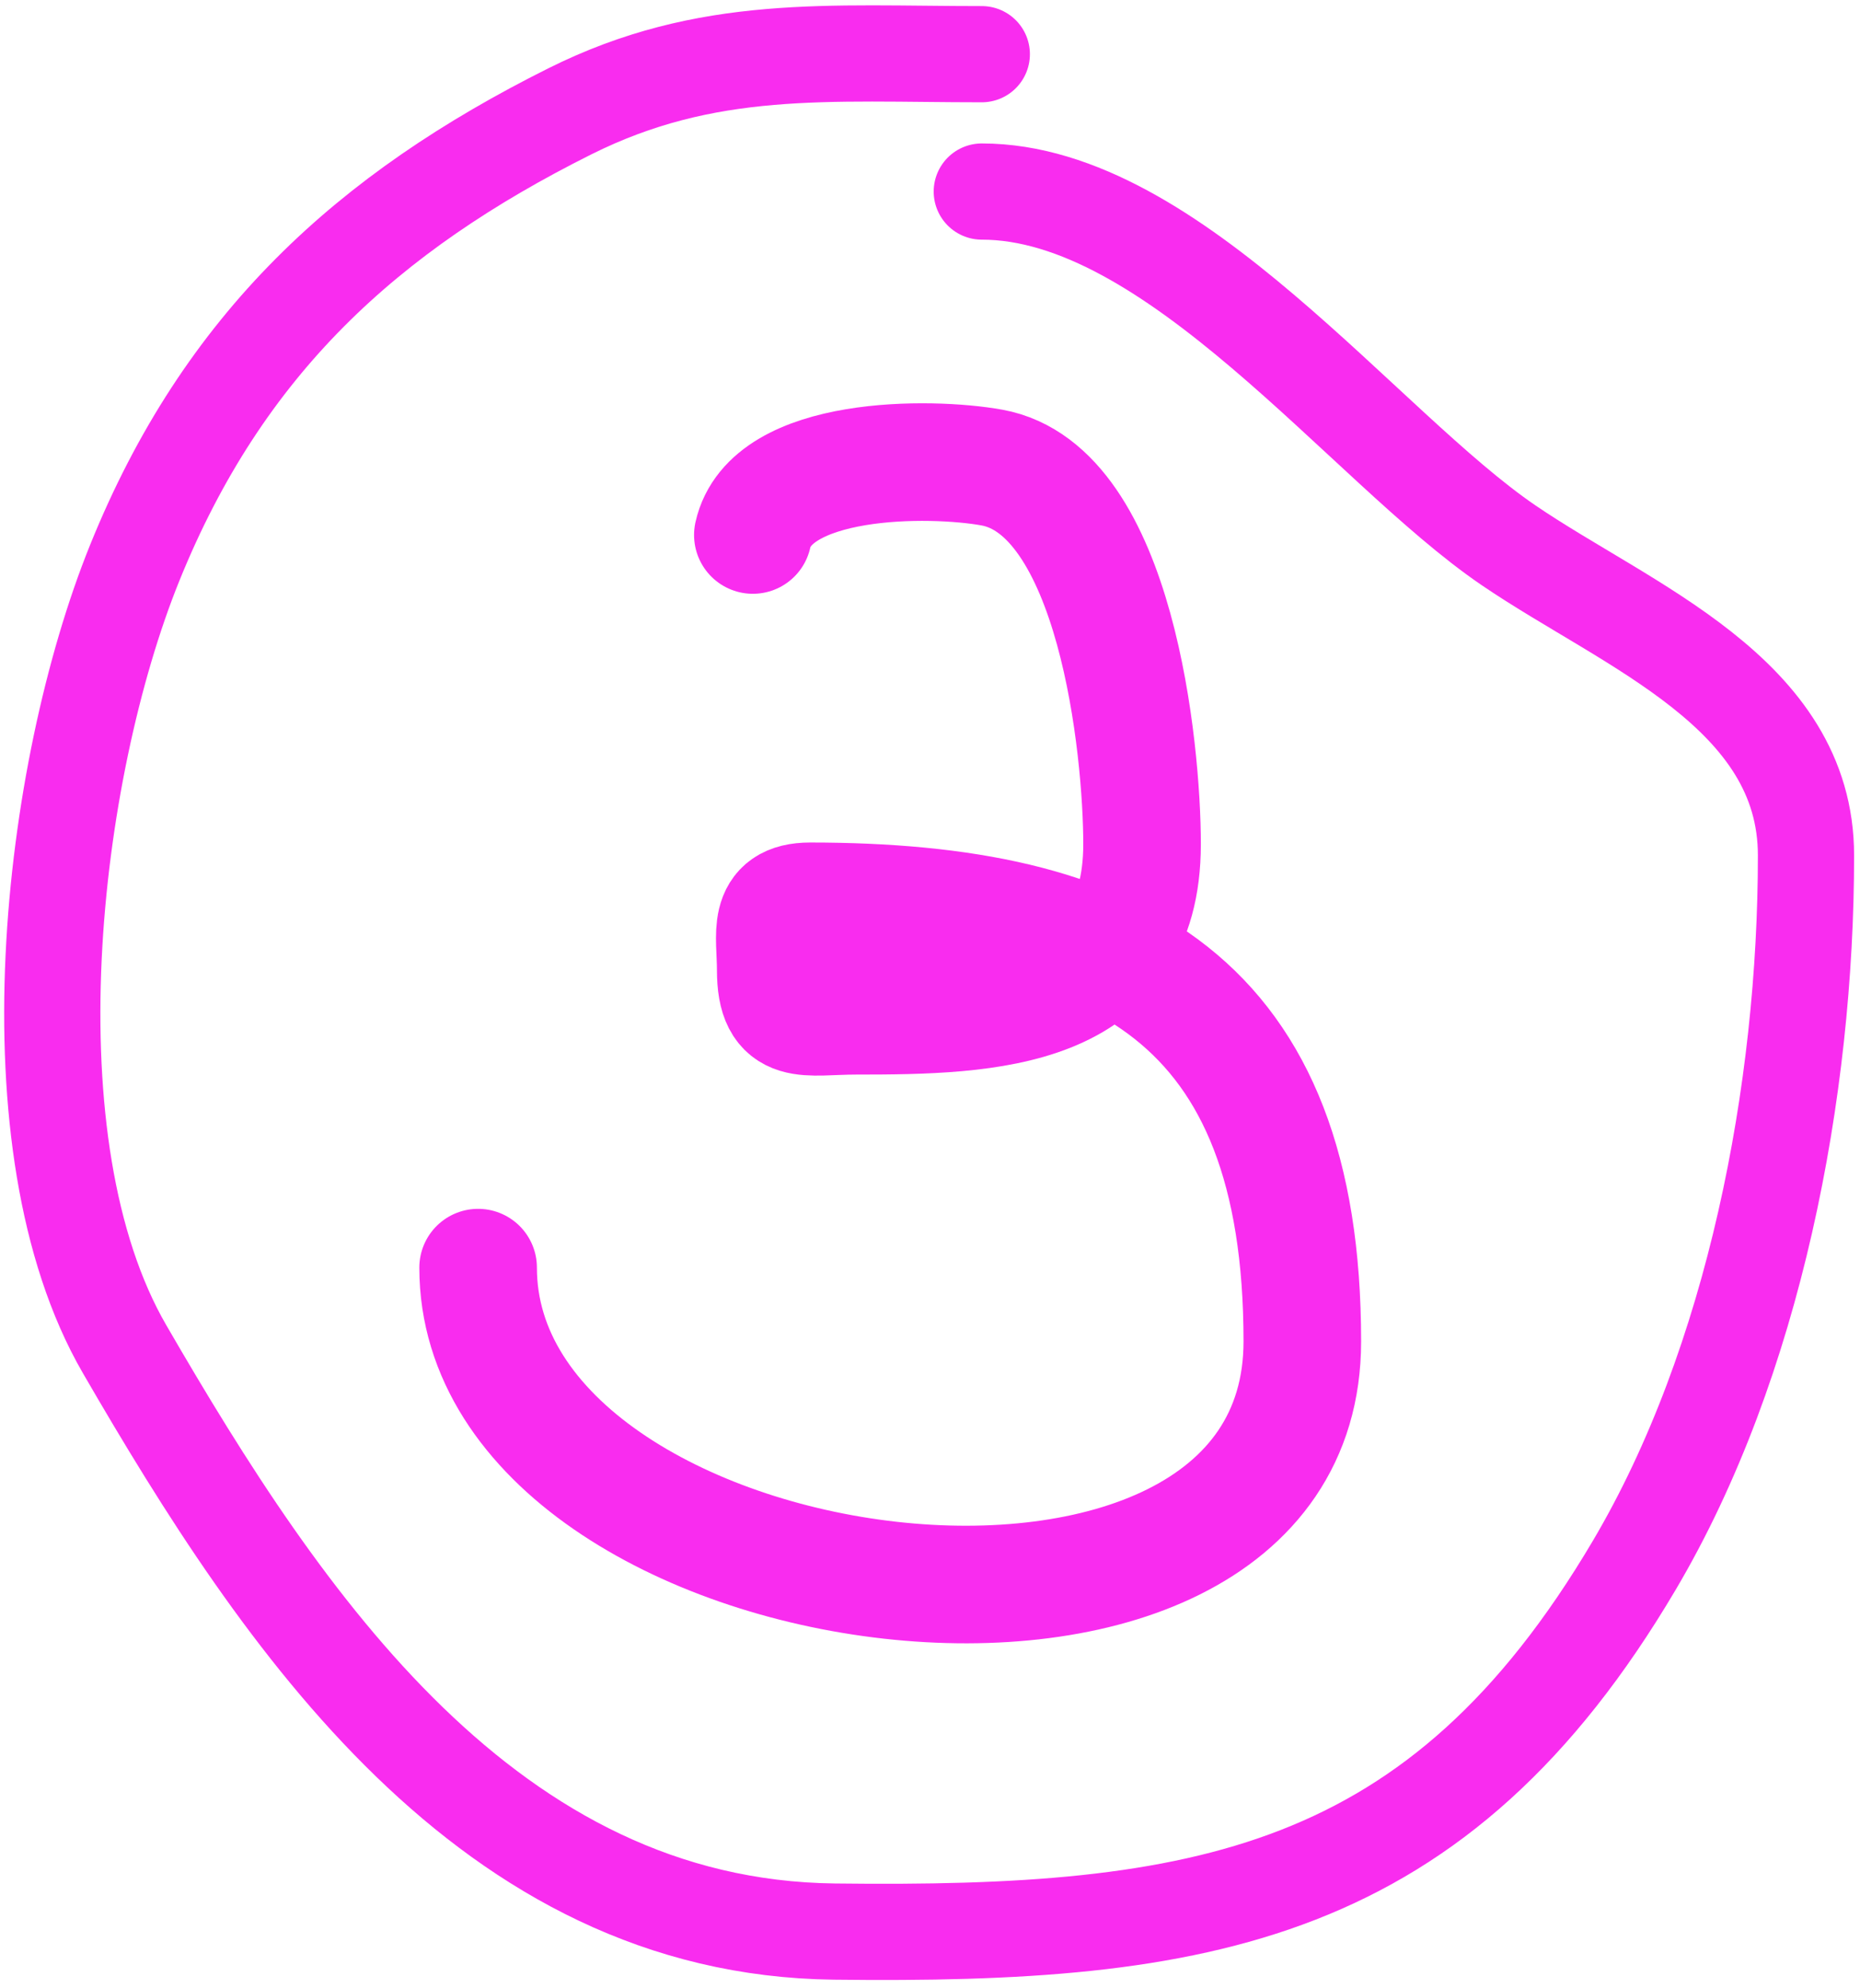
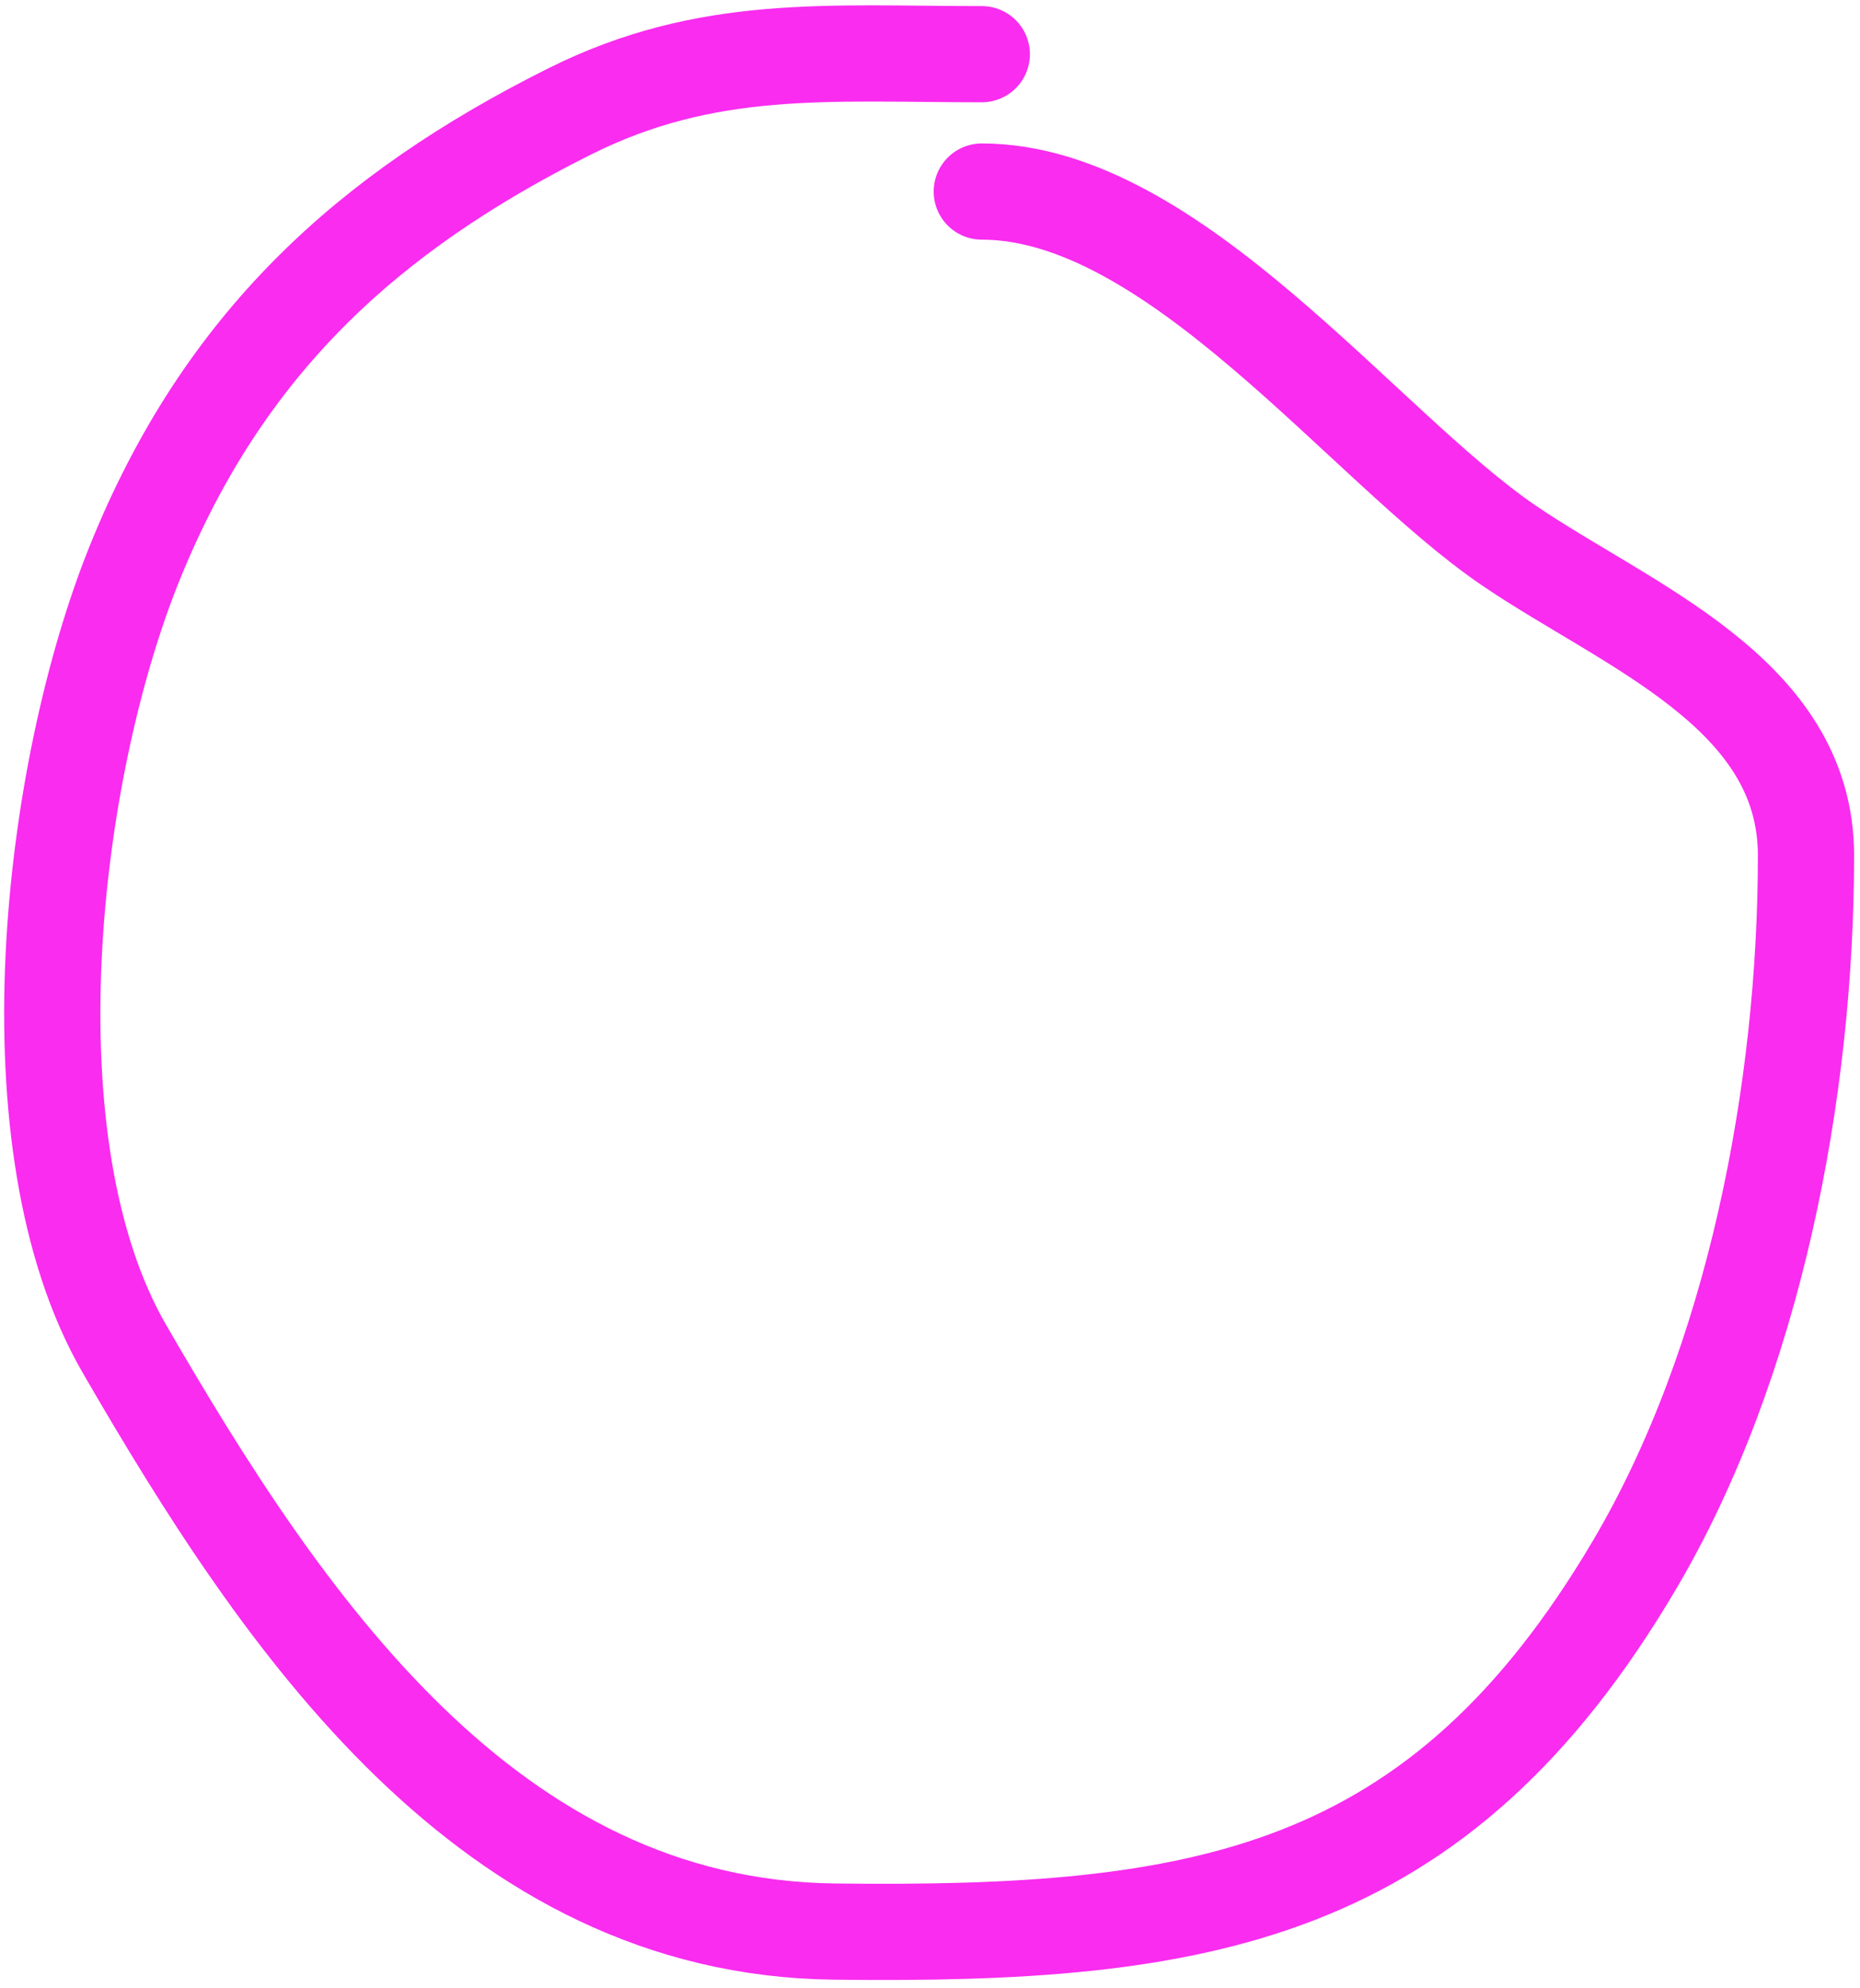
<svg xmlns="http://www.w3.org/2000/svg" width="174" height="186" viewBox="0 0 174 186" fill="none">
-   <path d="M70.428 50.047C72.084 42.593 87.014 42.689 92.797 43.74C104.417 45.853 106.838 70.088 106.838 78.96C106.838 94.693 92.535 95.023 80.066 95.023C75.388 95.023 72.569 96.146 72.569 90.74C72.569 87.397 71.637 84.315 75.782 84.315C104.453 84.315 121.83 93.422 121.83 125.484C121.83 161.618 44.727 151.229 44.727 118.583" stroke="#F92CEF" stroke-width="11" stroke-linecap="round" />
  <path d="M91.845 5.069C77.519 5.069 66.169 3.985 53.294 10.423C34.419 19.86 20.91 32.109 12.6 52.663C4.716 72.166 0.576 107.071 11.648 126.197C26.529 151.9 45.684 180.307 78.043 180.693C112.387 181.102 134.492 177.552 152.885 146.425C164.115 127.421 168.948 101.97 168.948 80.03C168.948 64.79 152.227 58.58 141.106 50.998C127.554 41.758 109.817 17.919 91.845 17.919" stroke="#F92CEF" stroke-width="9" stroke-linecap="round" />
</svg>